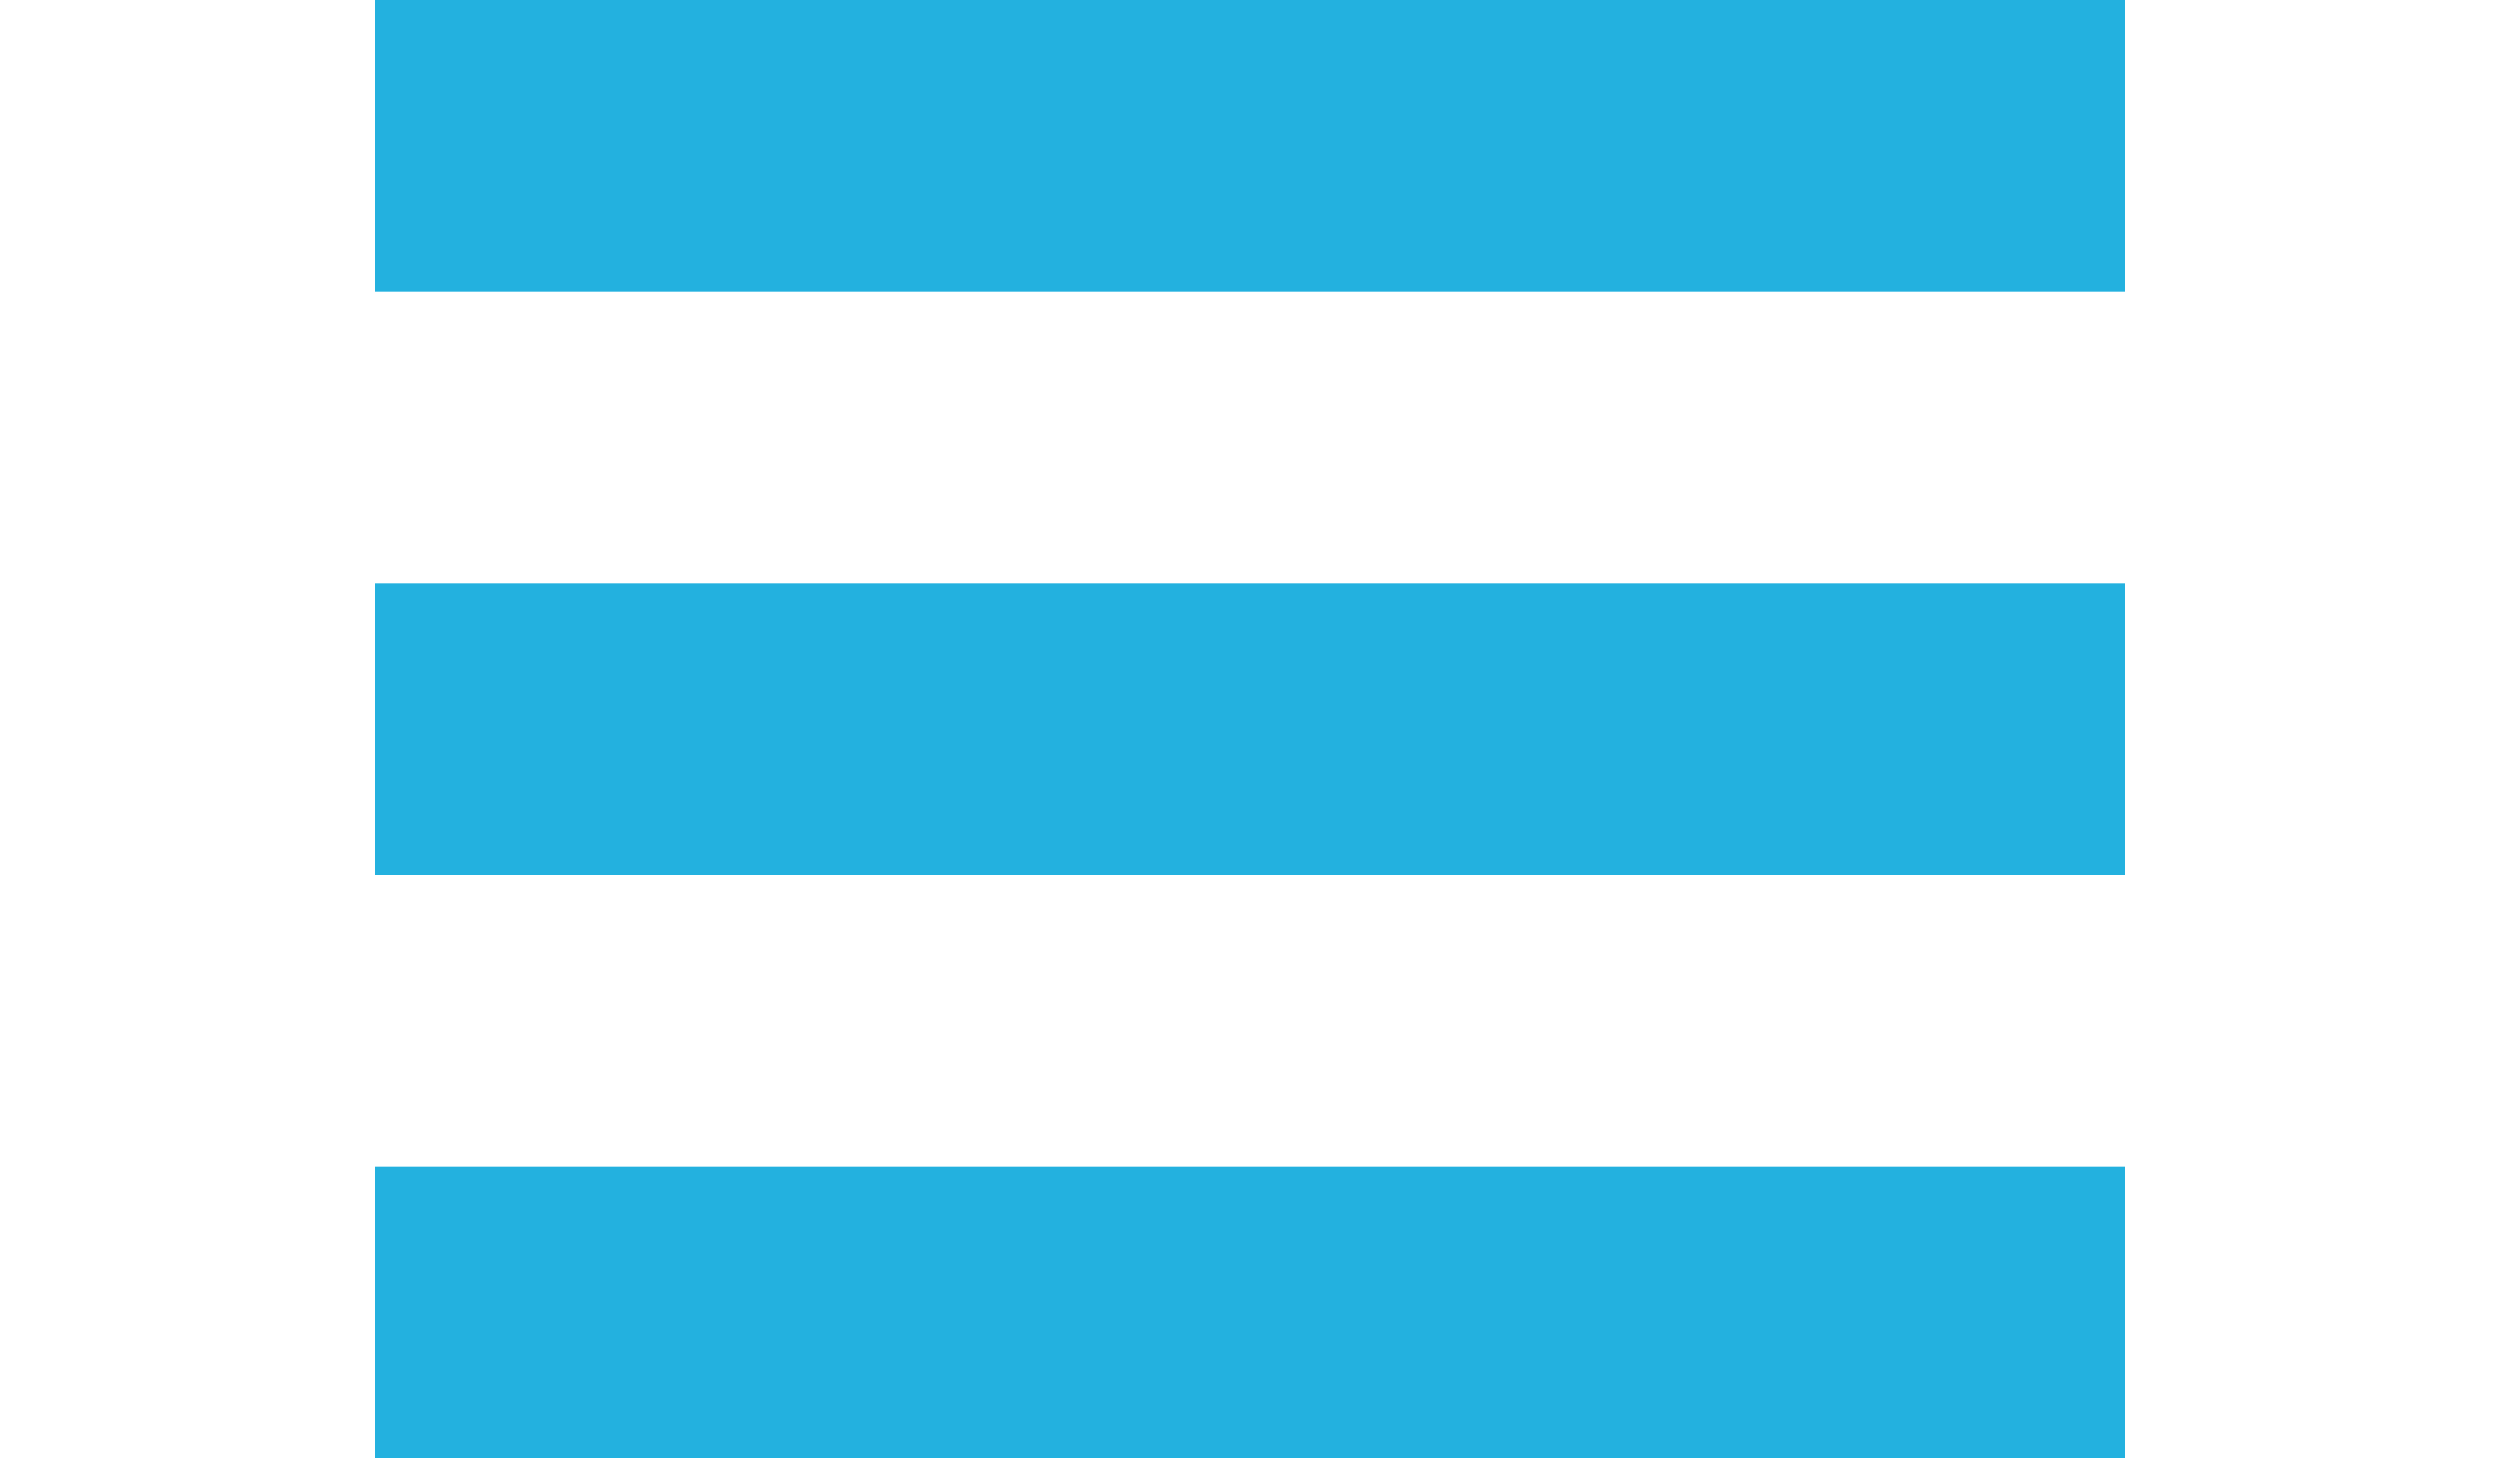
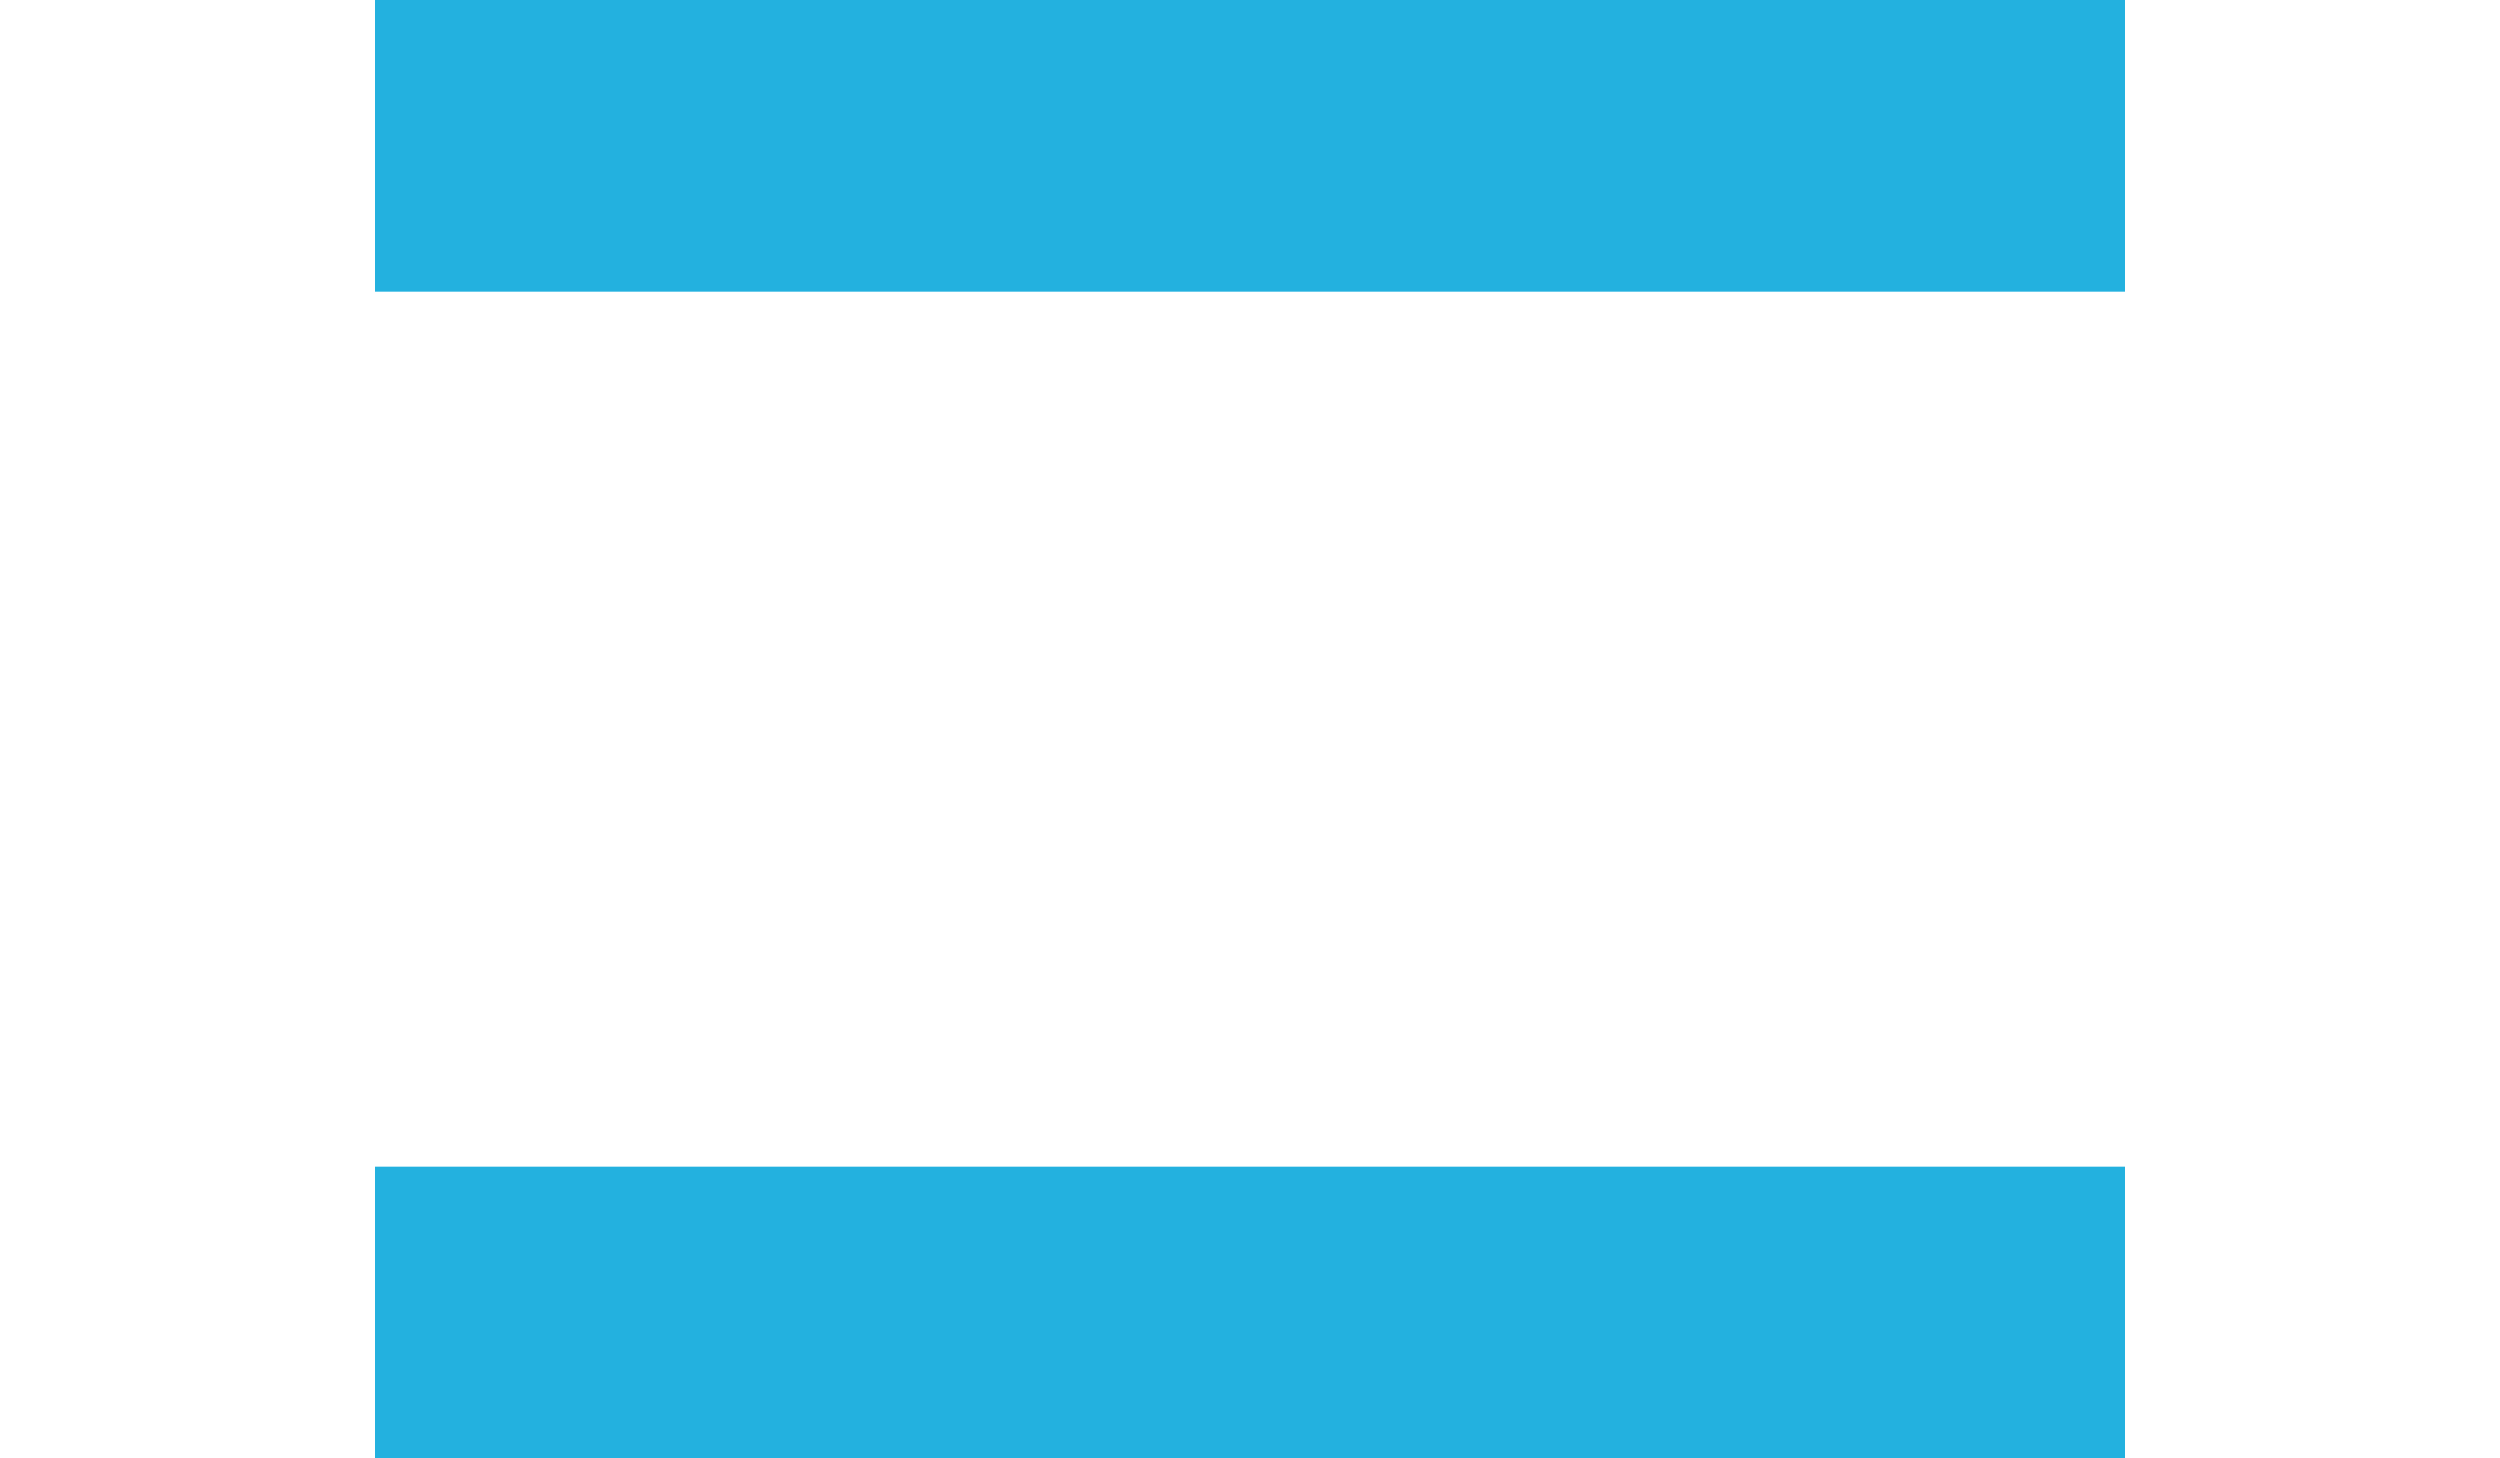
<svg xmlns="http://www.w3.org/2000/svg" version="1.1" id="Layer_1" x="0px" y="0px" viewBox="0 0 960 560" enable-background="new 0 0 960 560" xml:space="preserve">
  <g>
    <g>
      <rect x="144" fill="#23B1DF" width="672" height="112" />
    </g>
    <g>
-       <rect x="144" y="224" fill="#23B1DF" width="672" height="112" />
-     </g>
+       </g>
    <g>
      <rect x="144" y="448" fill="#23B1DF" width="672" height="112" />
    </g>
  </g>
</svg>